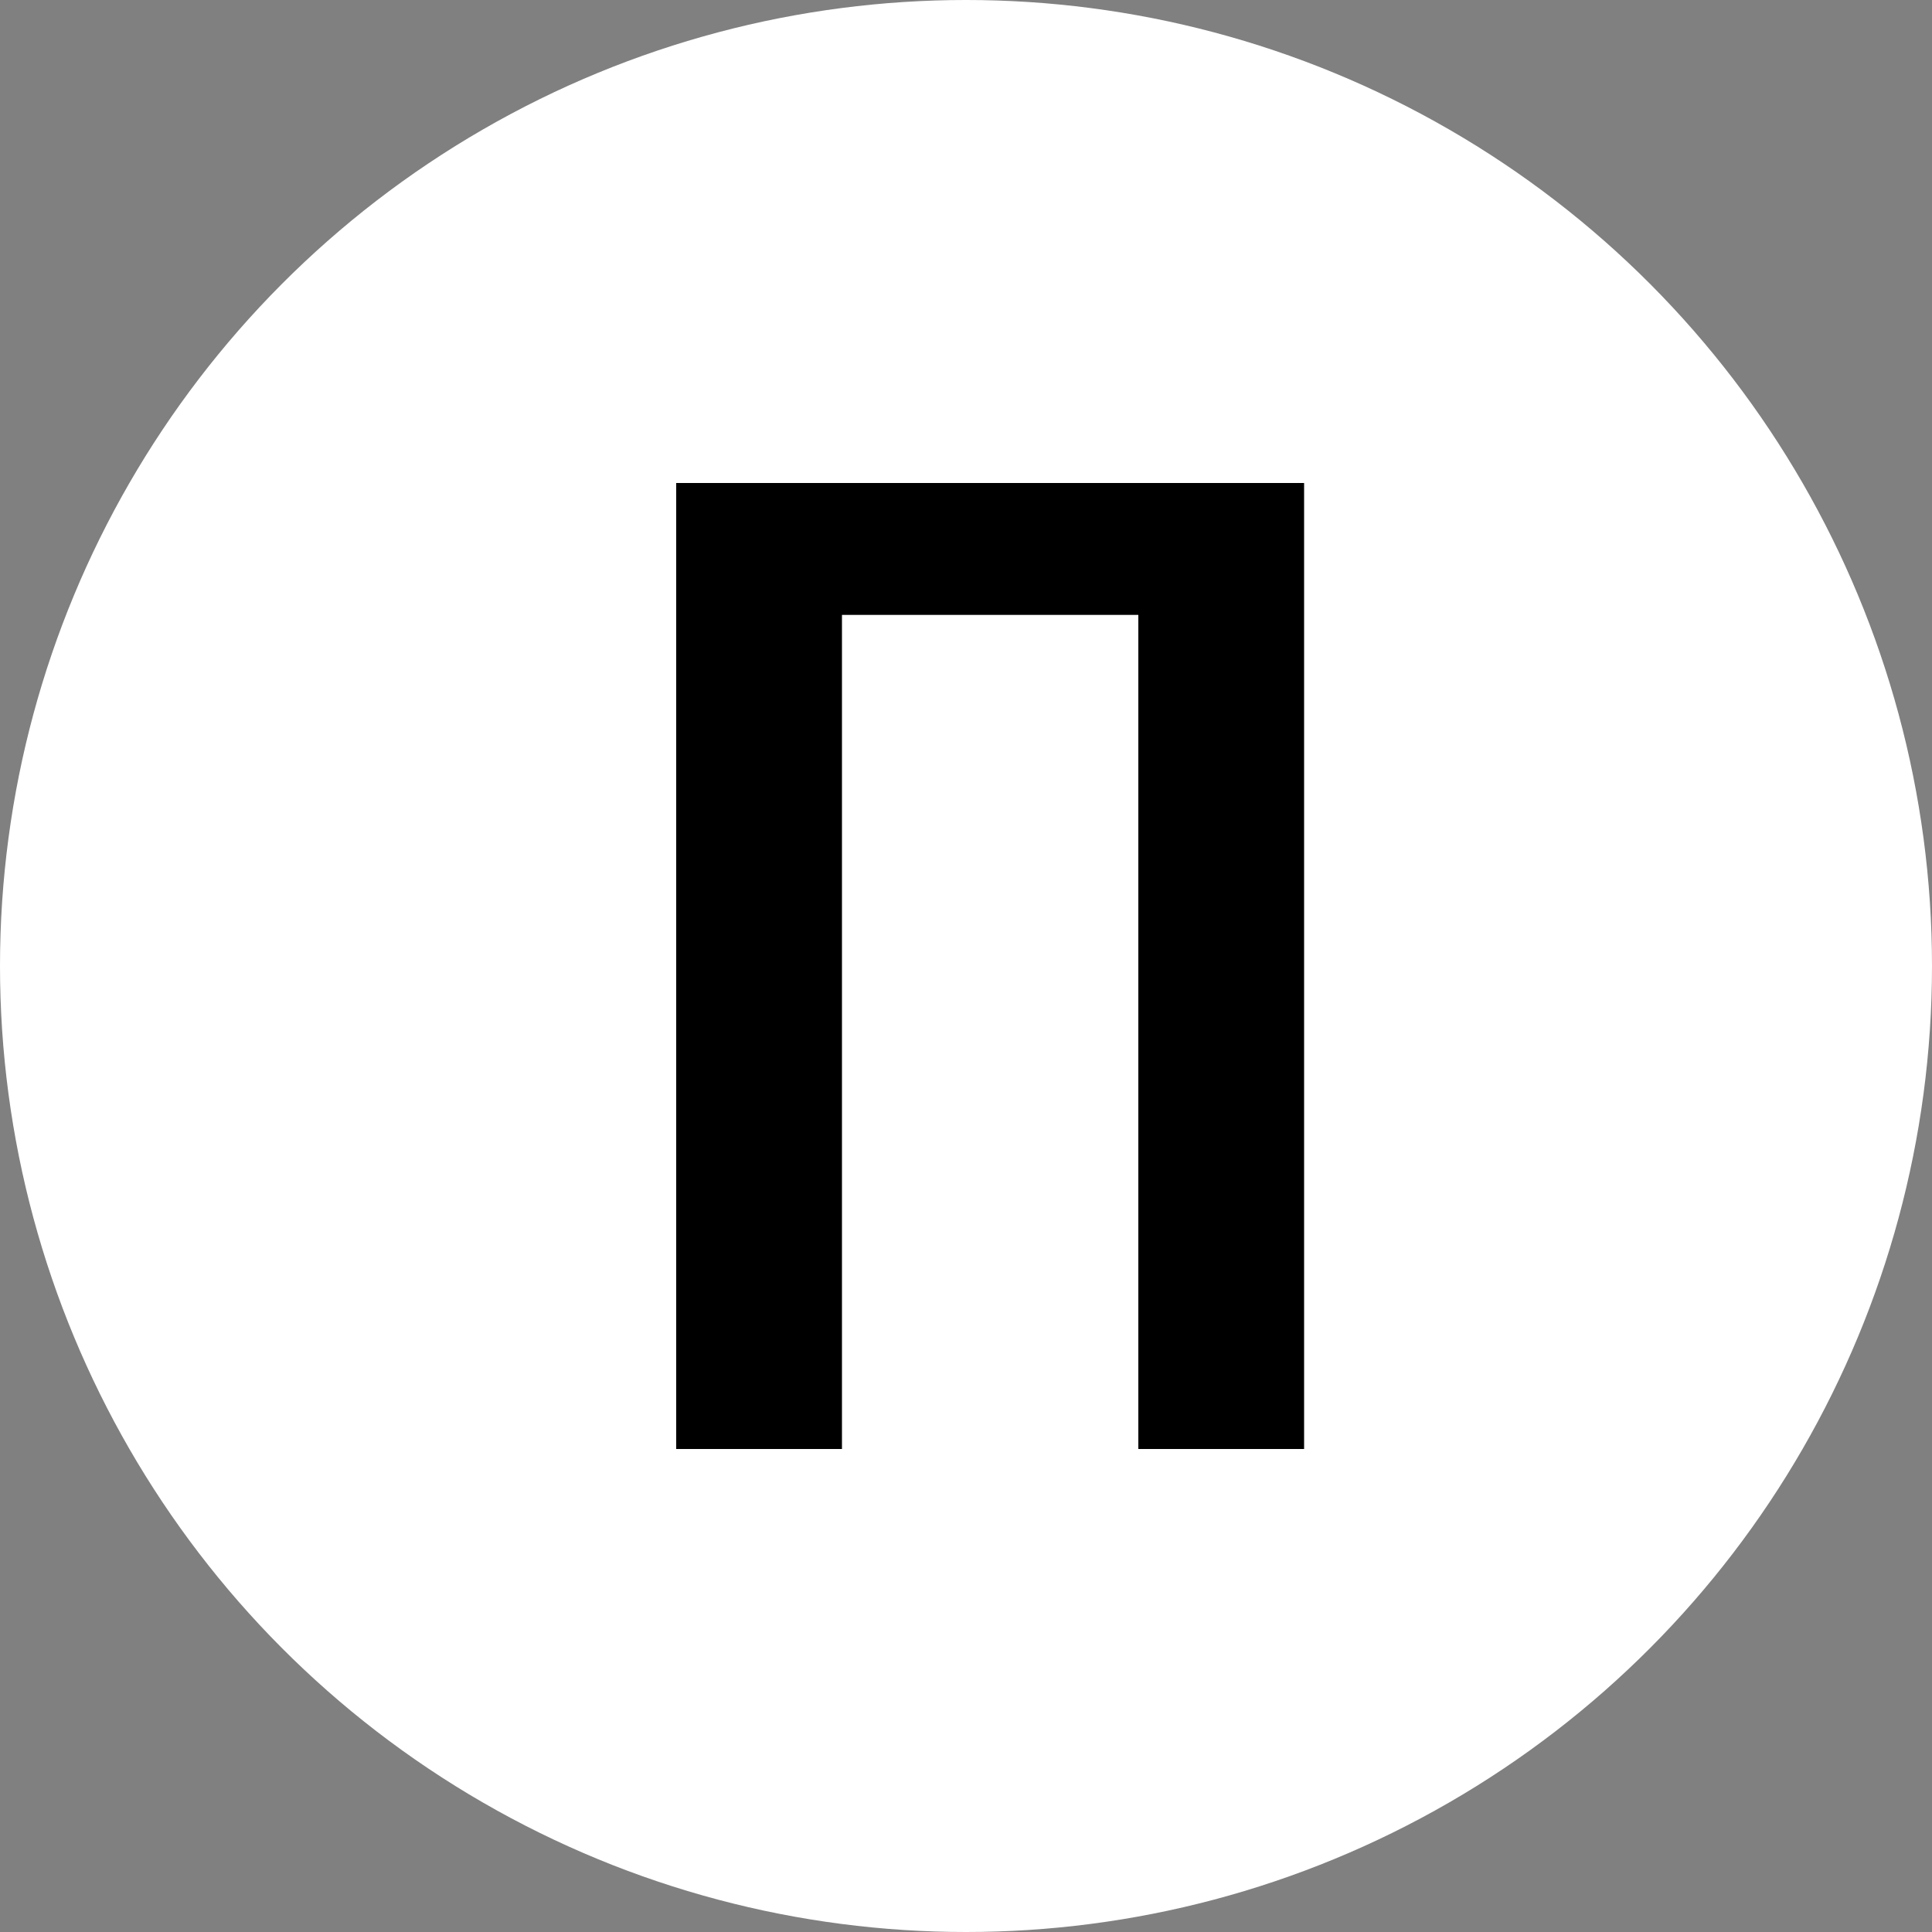
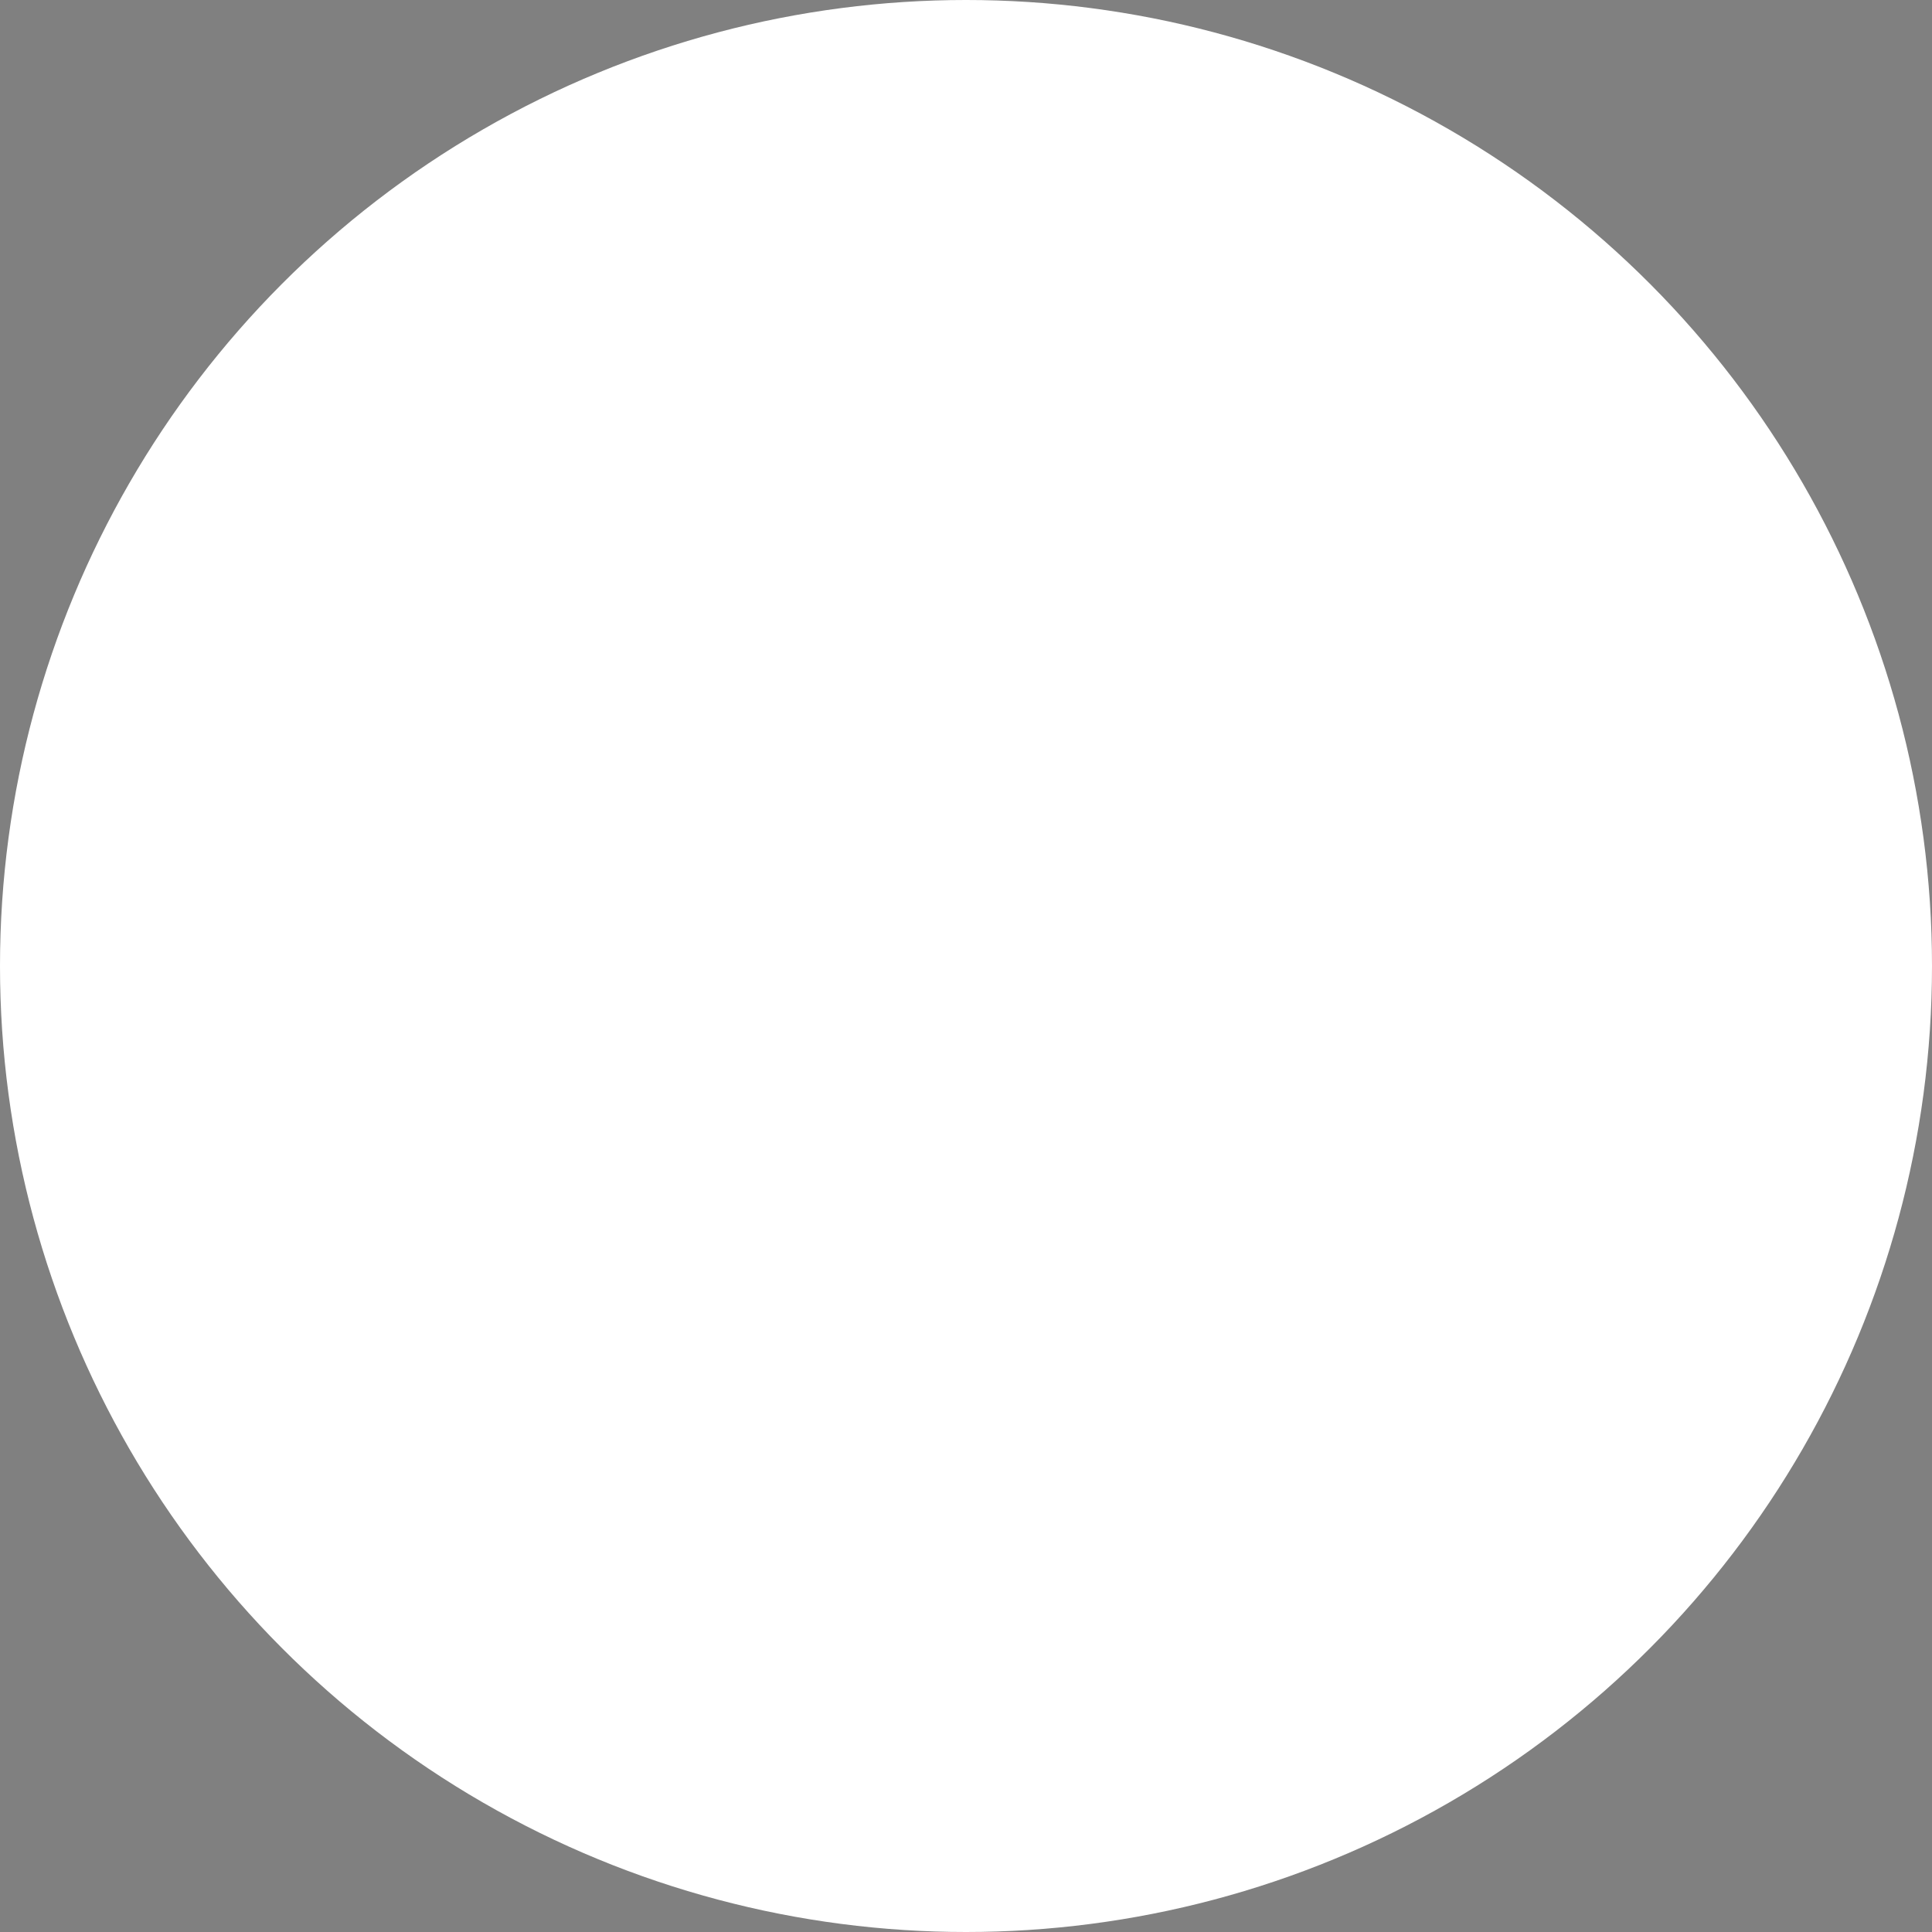
<svg xmlns="http://www.w3.org/2000/svg" width="30" height="30" viewBox="0 0 30 30" fill="none">
  <rect x="0" y="0" width="30" height="30" fill="#808080" stroke="none" />
  <circle cx="15" cy="15" r="15" fill="white" />
-   <path d="M10.5 15V22.5H11.787H13.074V16.024V9.548H15.375H17.676V16.024V22.5H18.963H20.25V15V7.5H15.375H10.5V15Z" fill="black" />
</svg>